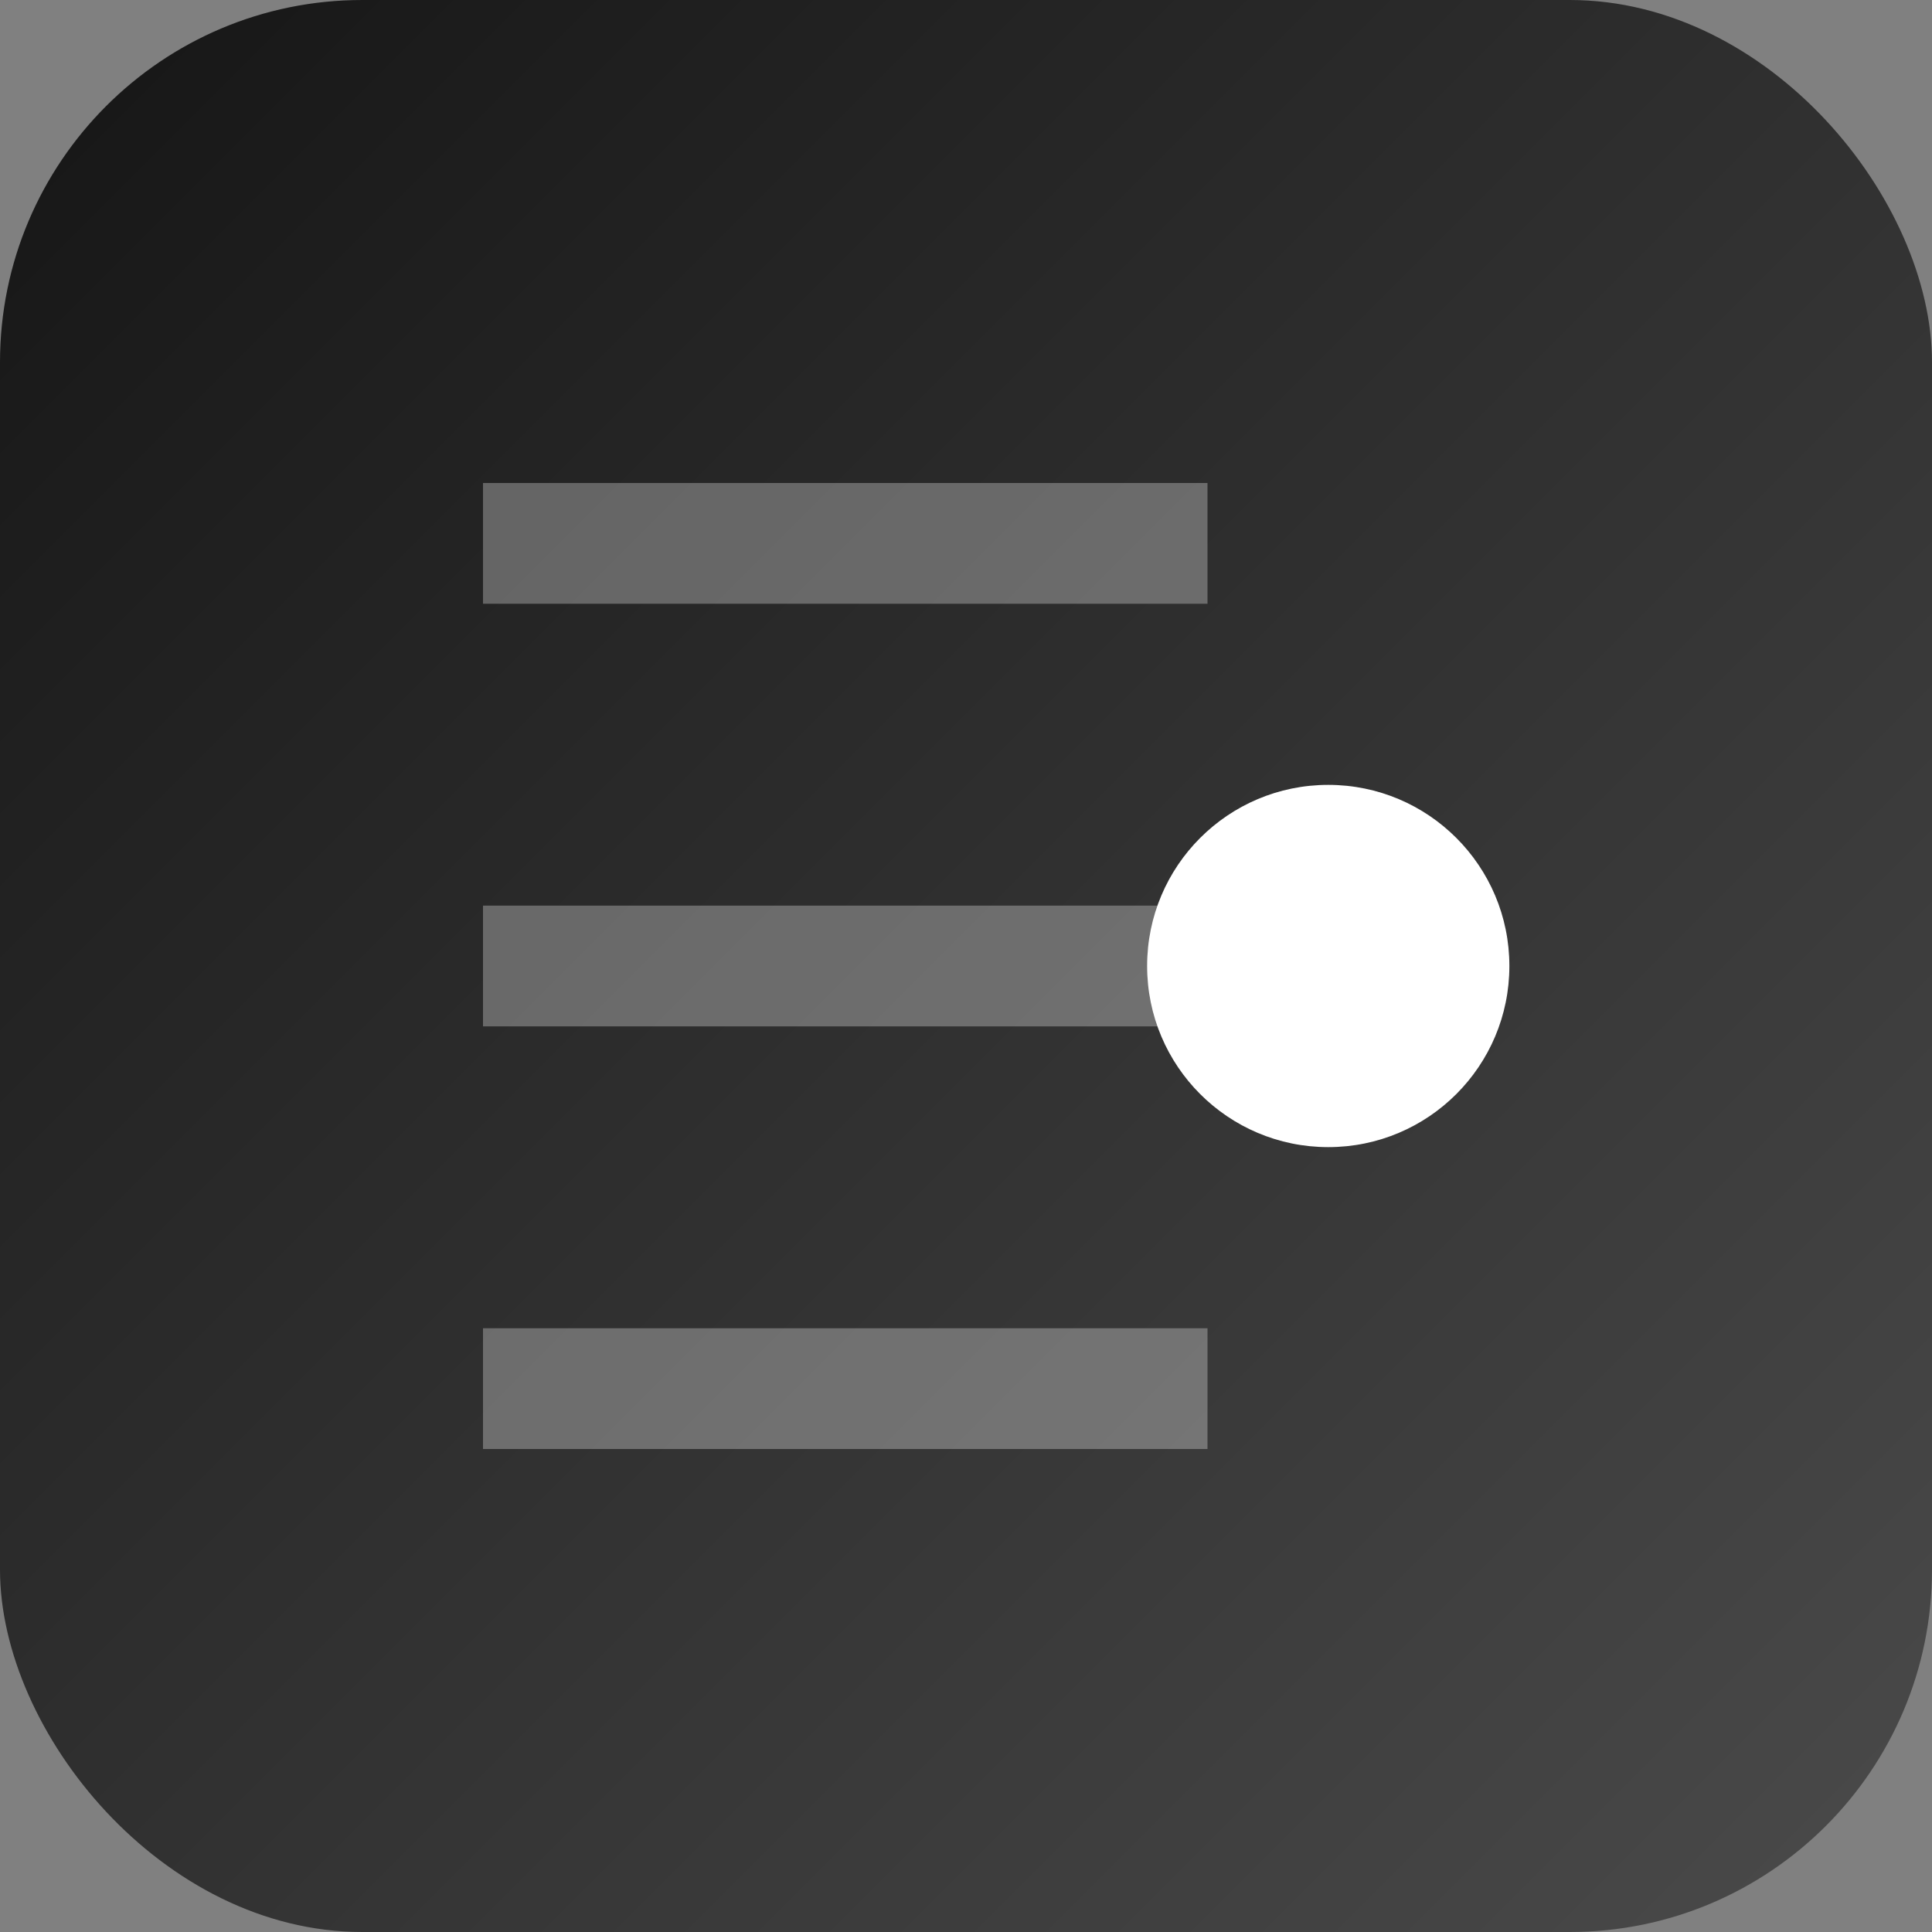
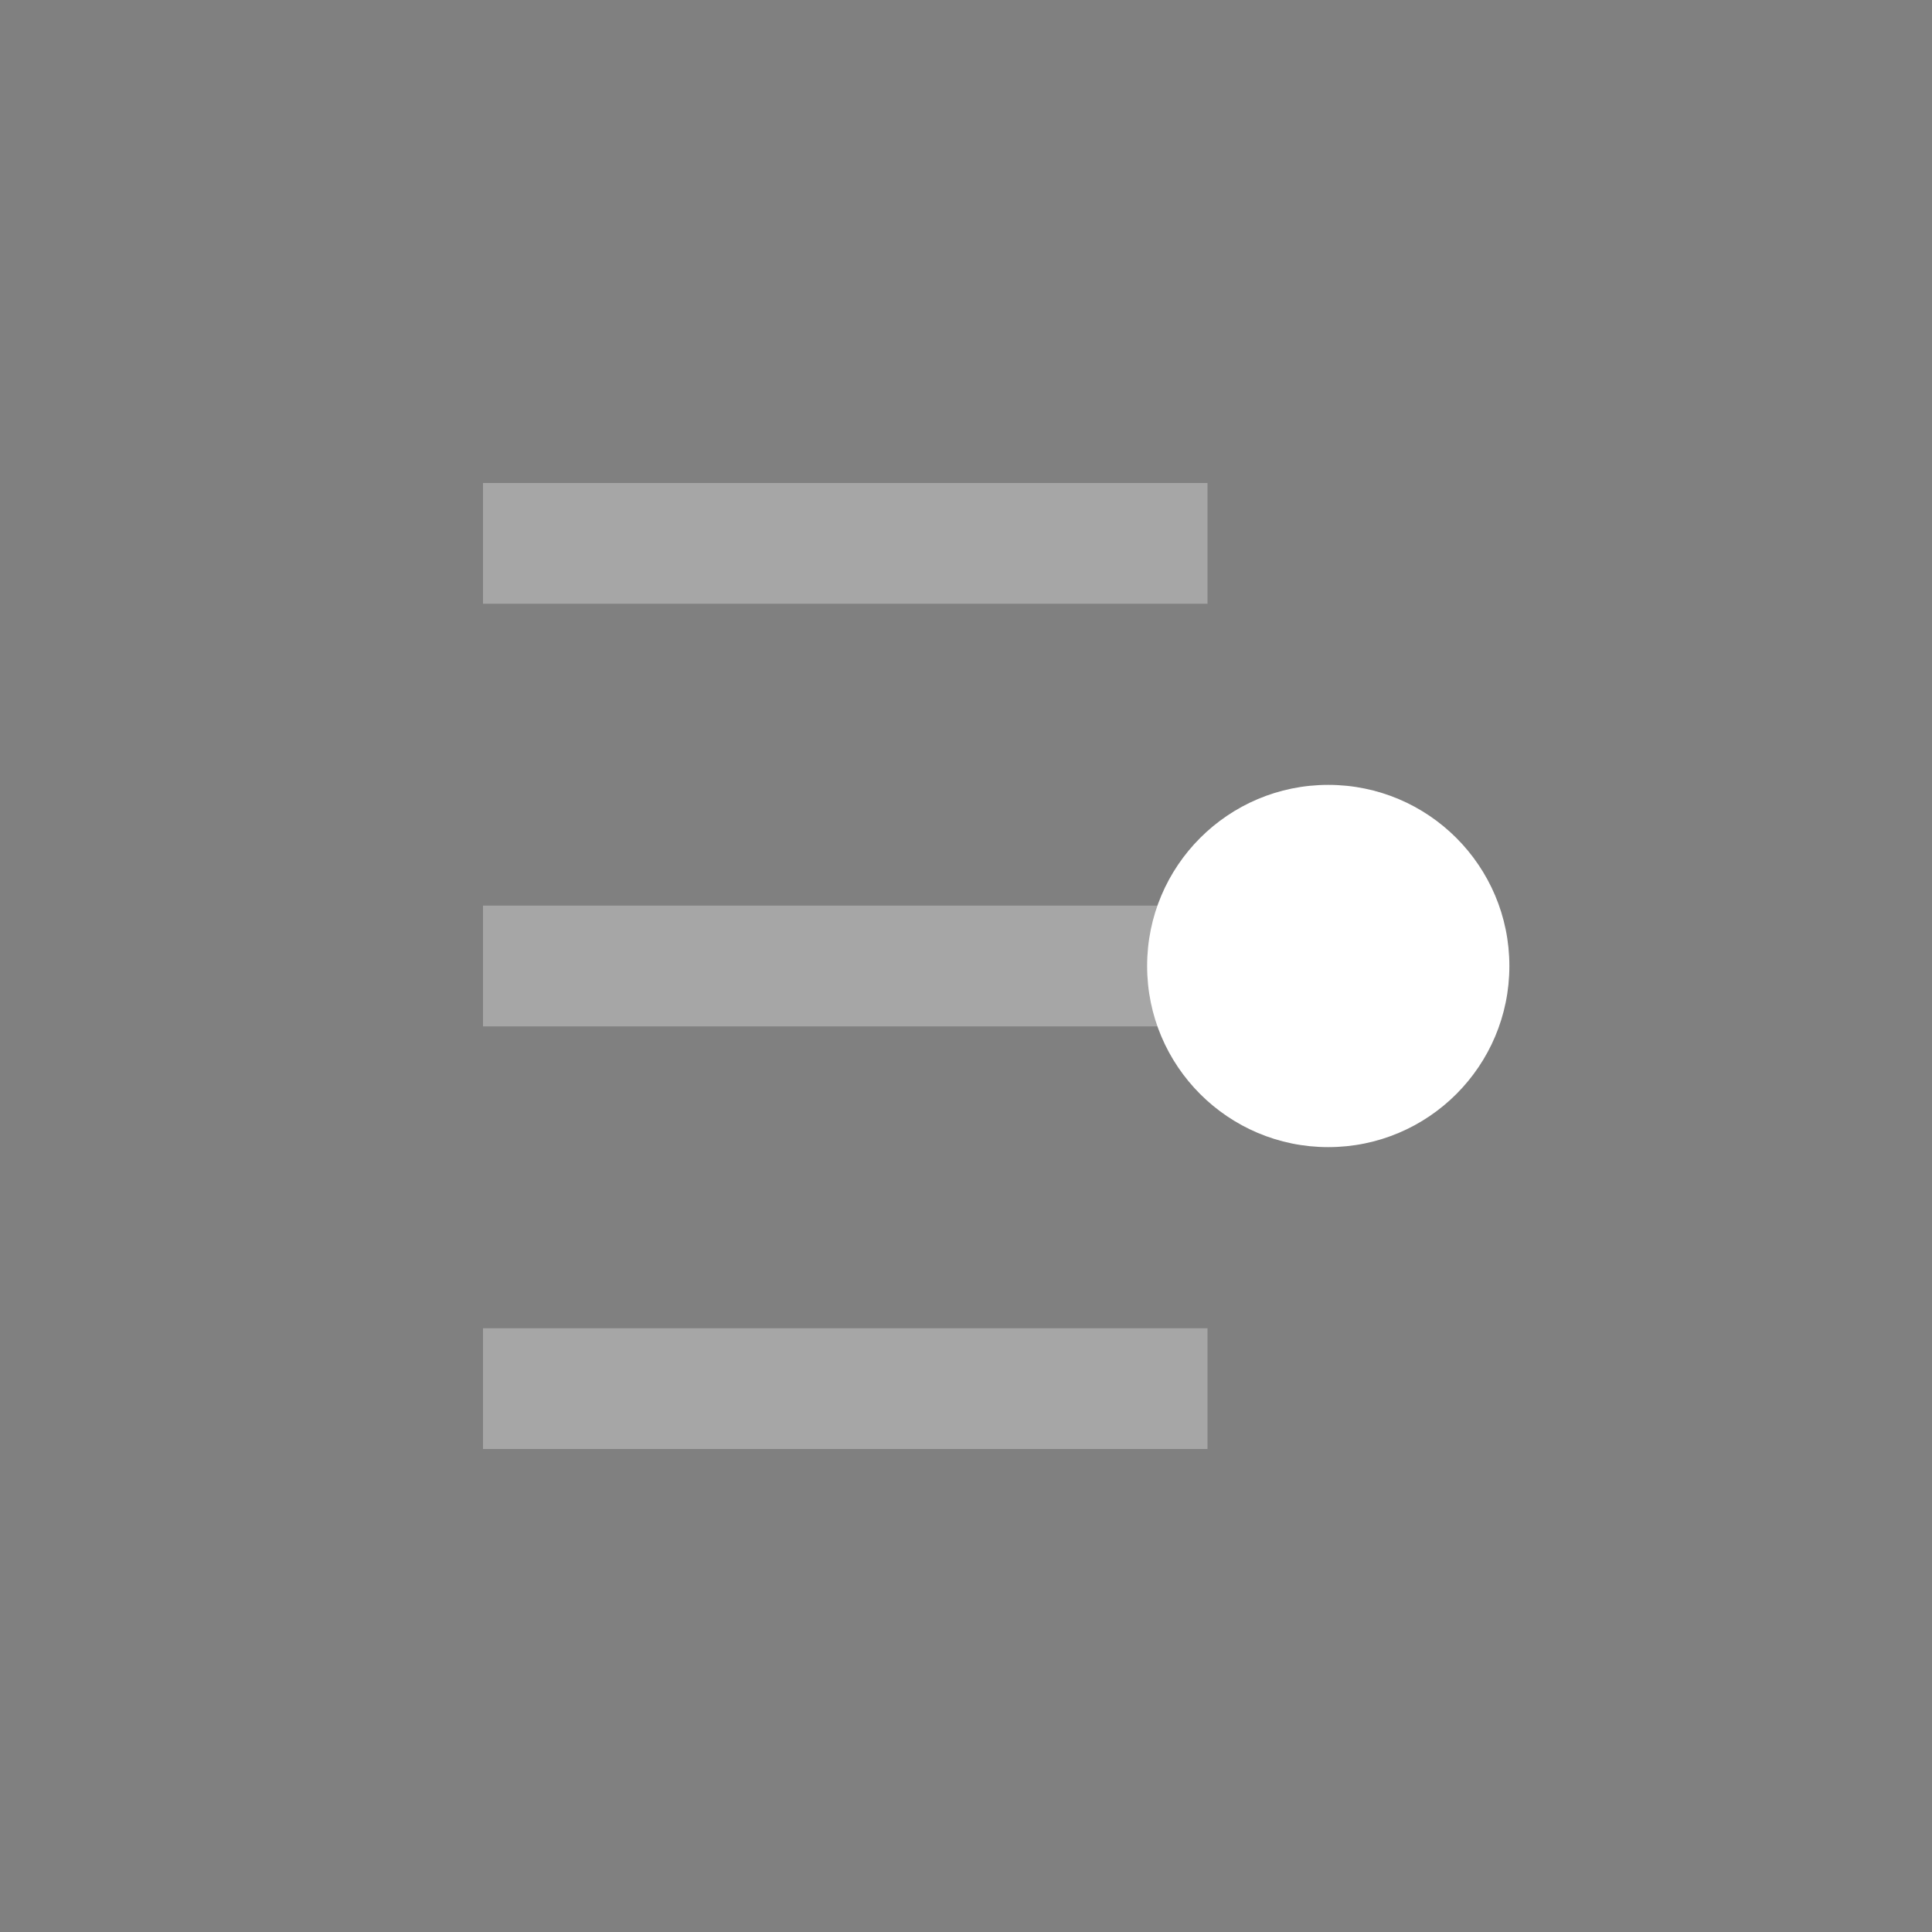
<svg xmlns="http://www.w3.org/2000/svg" width="64" height="64" viewBox="0 0 64 64">
  <rect x="0" y="0" width="64" height="64" fill="#808080" stroke="none" />
  <defs>
    <linearGradient id="g" x1="0" y1="0" x2="1" y2="1">
      <stop offset="0%" stop-color="#151515" />
      <stop offset="100%" stop-color="#4b4b4b" />
    </linearGradient>
  </defs>
-   <rect width="64" height="64" rx="12" fill="url(#g)" />
  <g fill="#fff" transform="translate(8,8)">
    <path d="M8 36h24v4H8zM8 8h24v4H8zM8 22h24v4H8z" opacity=".3" />
    <circle cx="36" cy="24" r="6" />
  </g>
</svg>